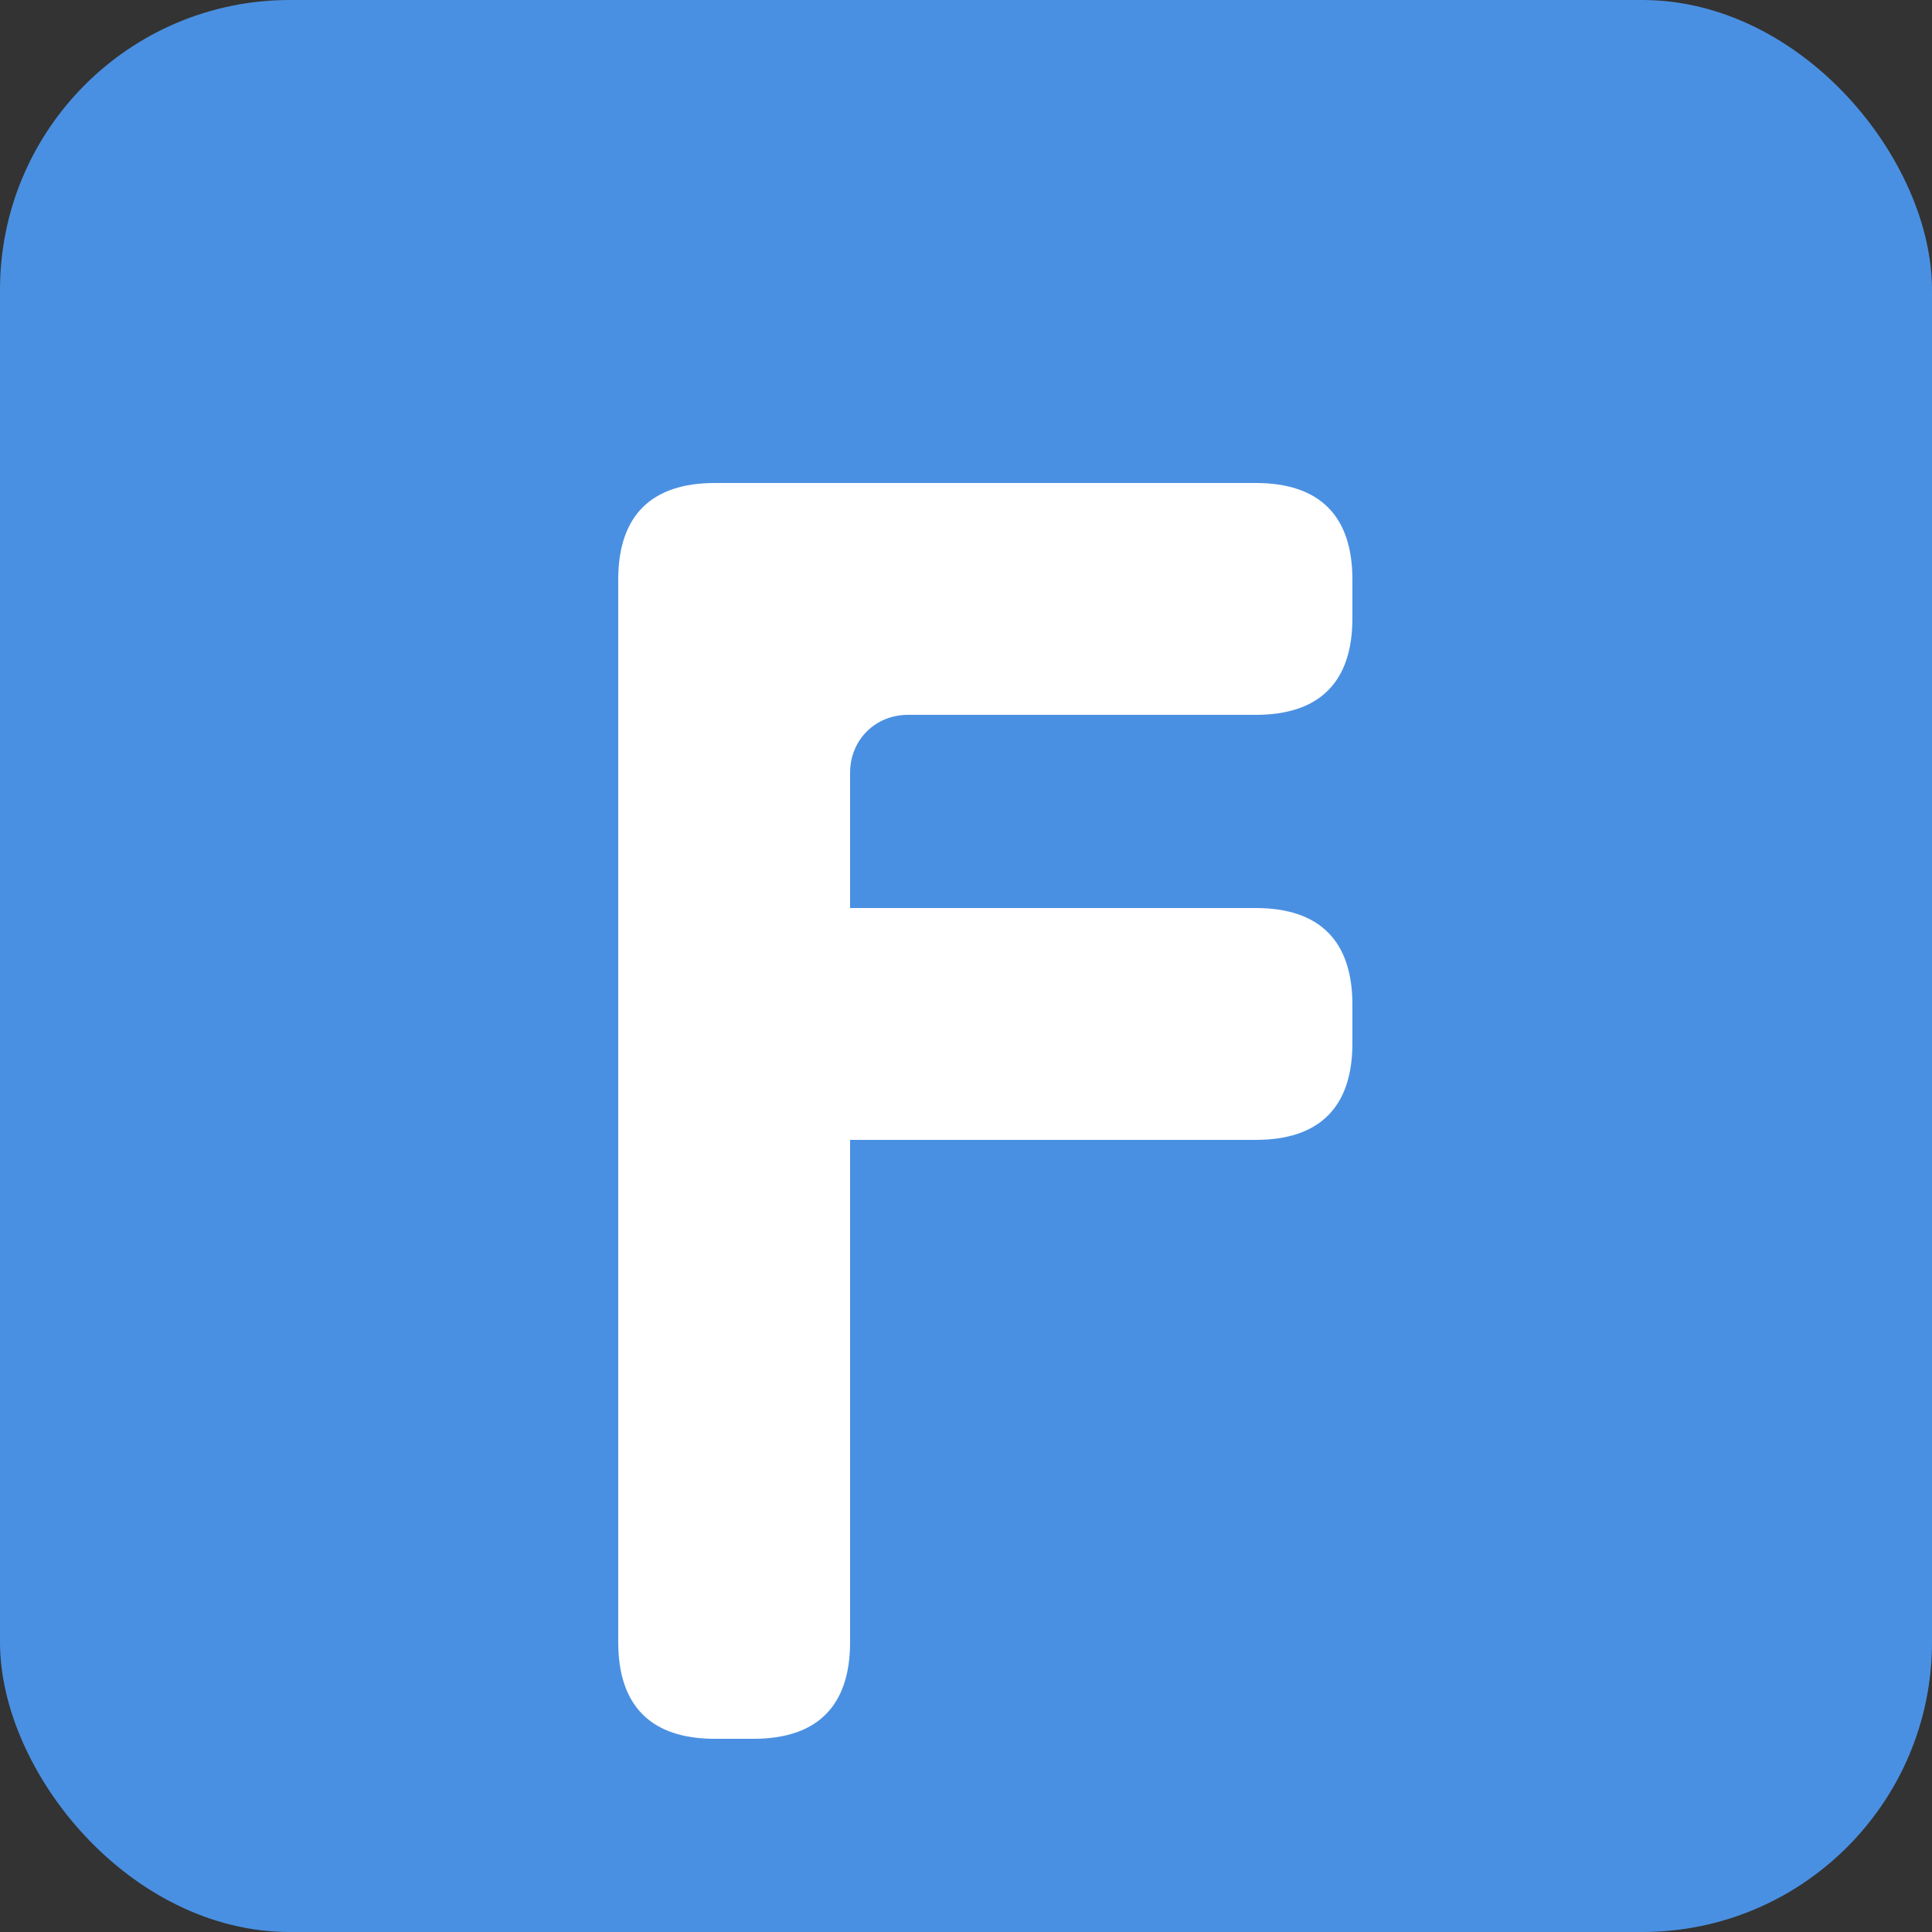
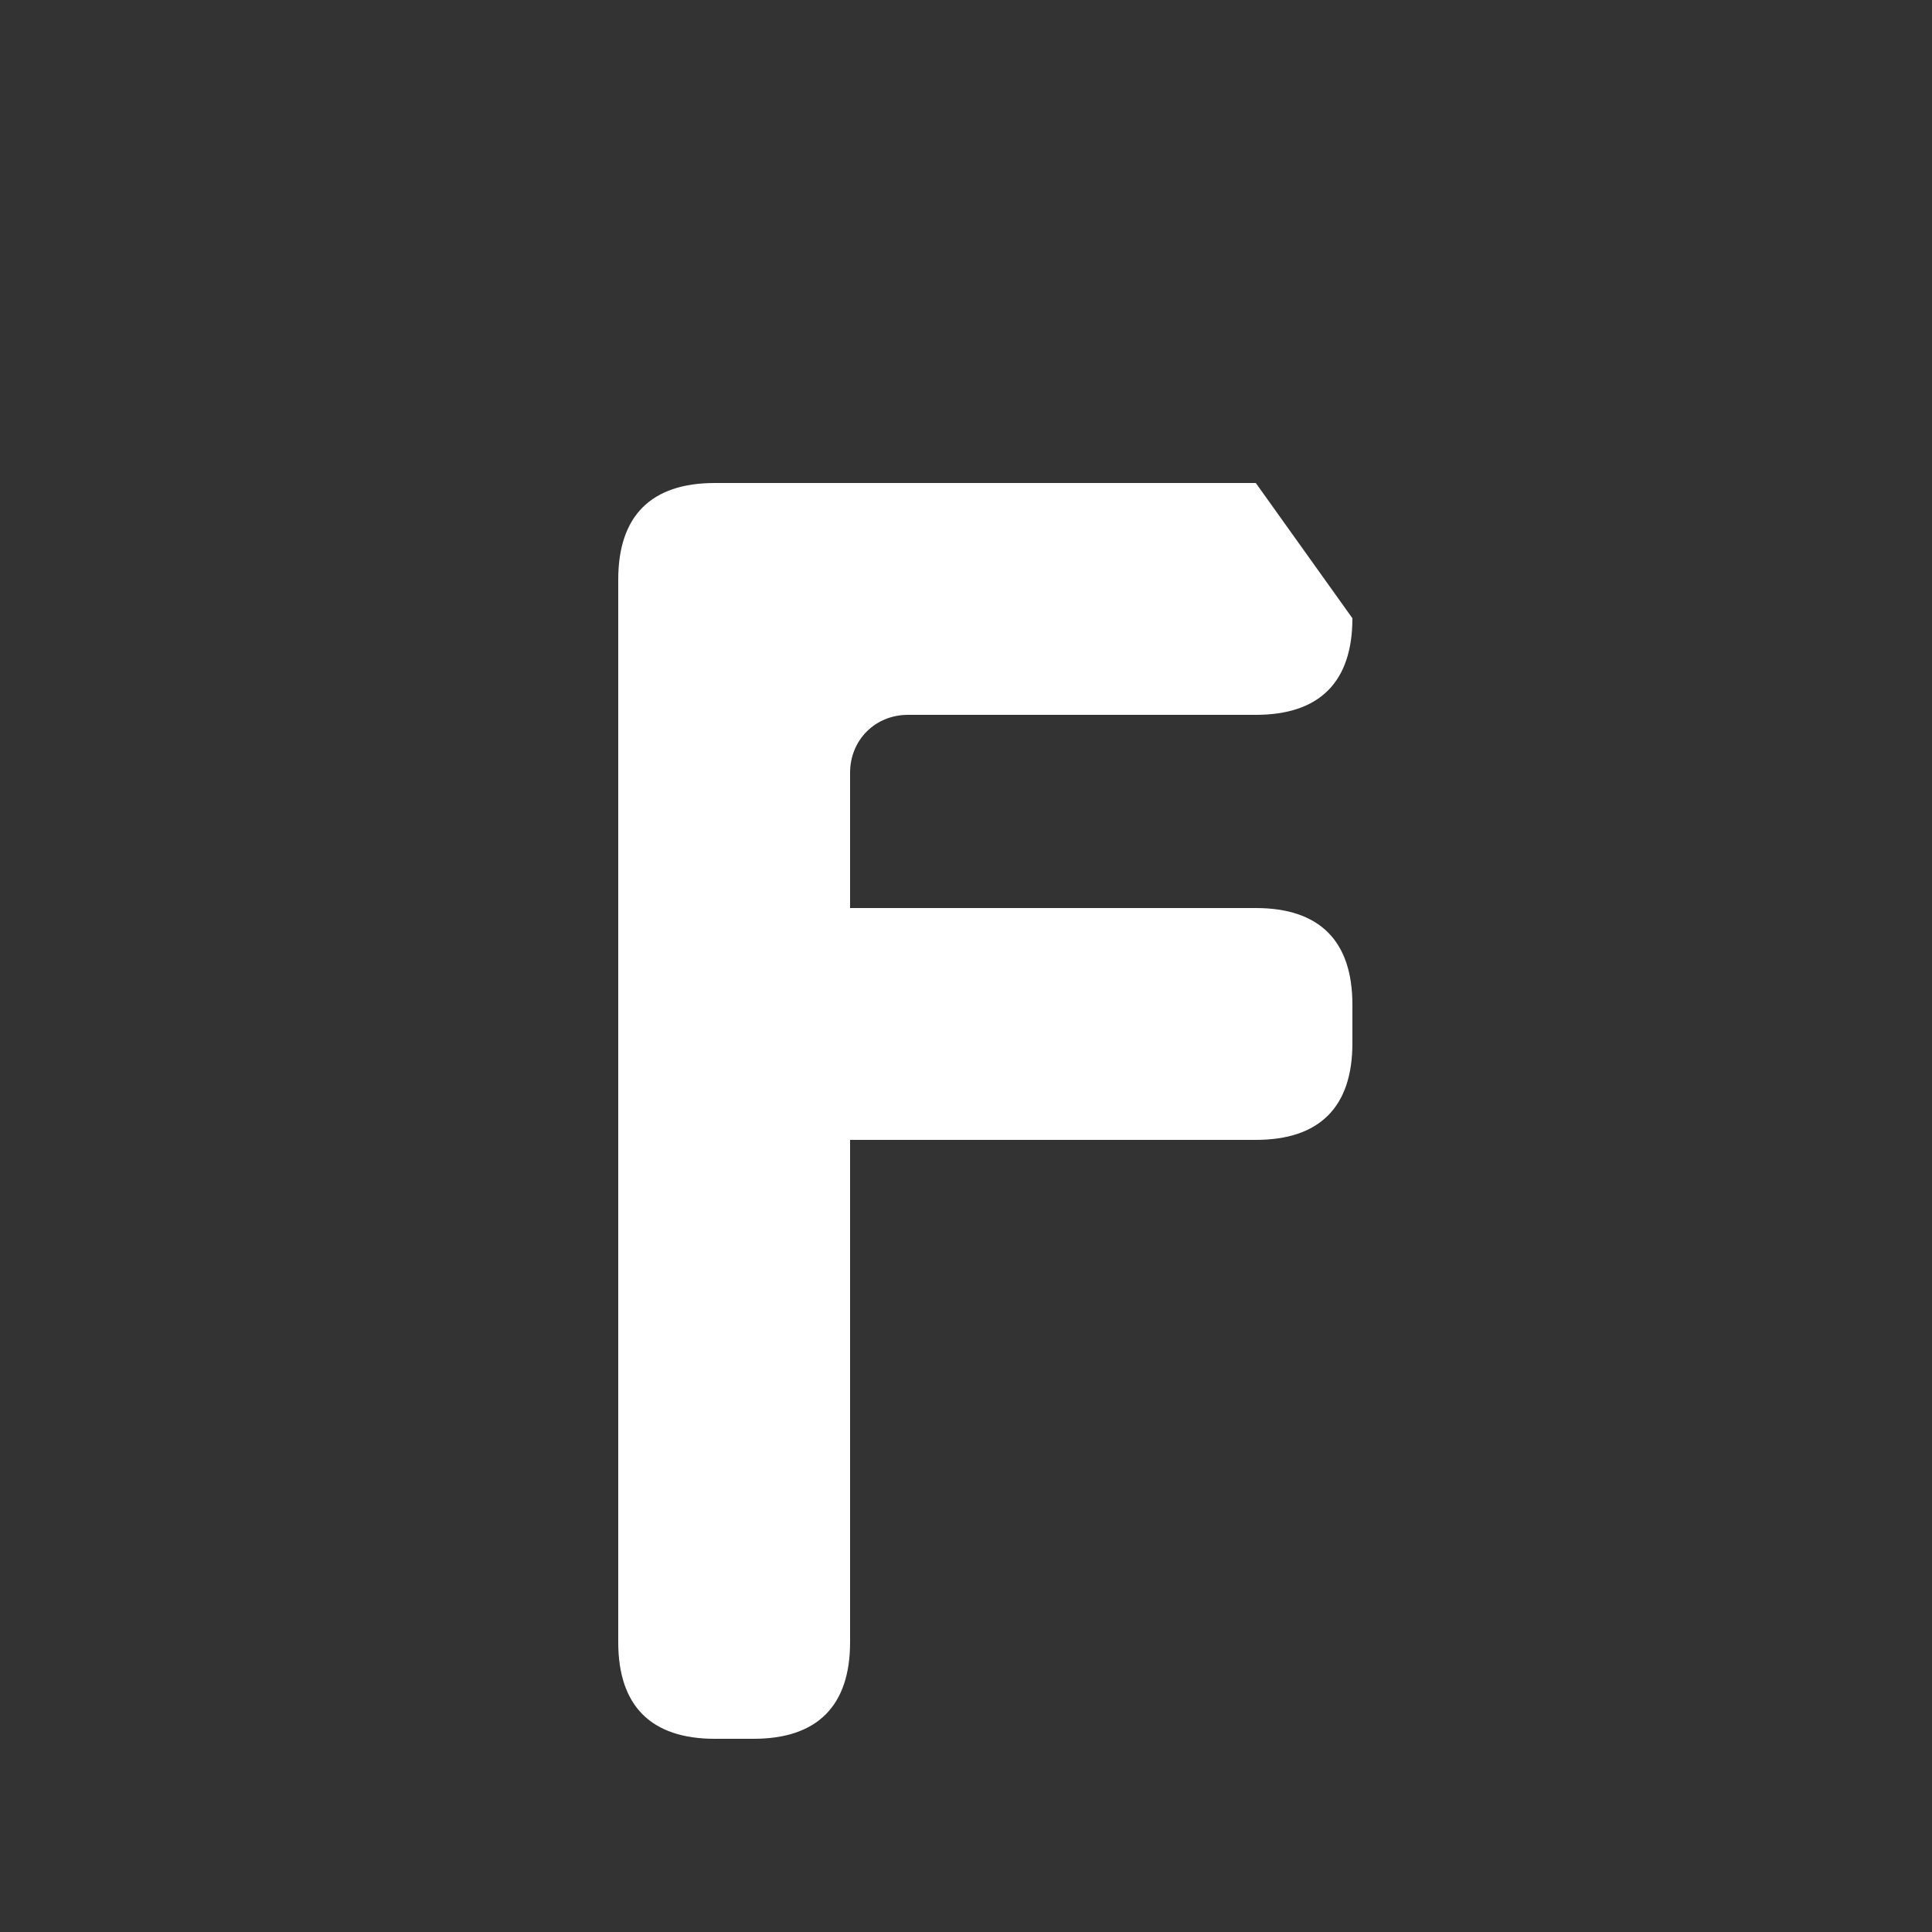
<svg xmlns="http://www.w3.org/2000/svg" width="100" height="100" viewBox="0 0 100 100">
  <rect x="0" y="0" width="100" height="100" fill="#333333" stroke="none" />
-   <rect width="100" height="100" rx="15" fill="#4A90E2" />
-   <path d="     M35 25     C35 25 65 25 65 25     C68.3 25 70 26.7 70 30     L70 32     C70 35.3 68.3 37 65 37     L47 37     C45.3 37 44 38.3 44 40     L44 47     L65 47     C68.3 47 70 48.7 70 52     L70 54     C70 57.3 68.3 59 65 59     L44 59     L44 85     C44 88.3 42.3 90 39 90     L37 90     C33.7 90 32 88.3 32 85     L32 30     C32 26.7 33.7 25 37 25     Z" fill="white" />
+   <path d="     M35 25     C35 25 65 25 65 25     L70 32     C70 35.3 68.3 37 65 37     L47 37     C45.3 37 44 38.3 44 40     L44 47     L65 47     C68.3 47 70 48.7 70 52     L70 54     C70 57.3 68.3 59 65 59     L44 59     L44 85     C44 88.3 42.3 90 39 90     L37 90     C33.7 90 32 88.3 32 85     L32 30     C32 26.7 33.7 25 37 25     Z" fill="white" />
</svg>